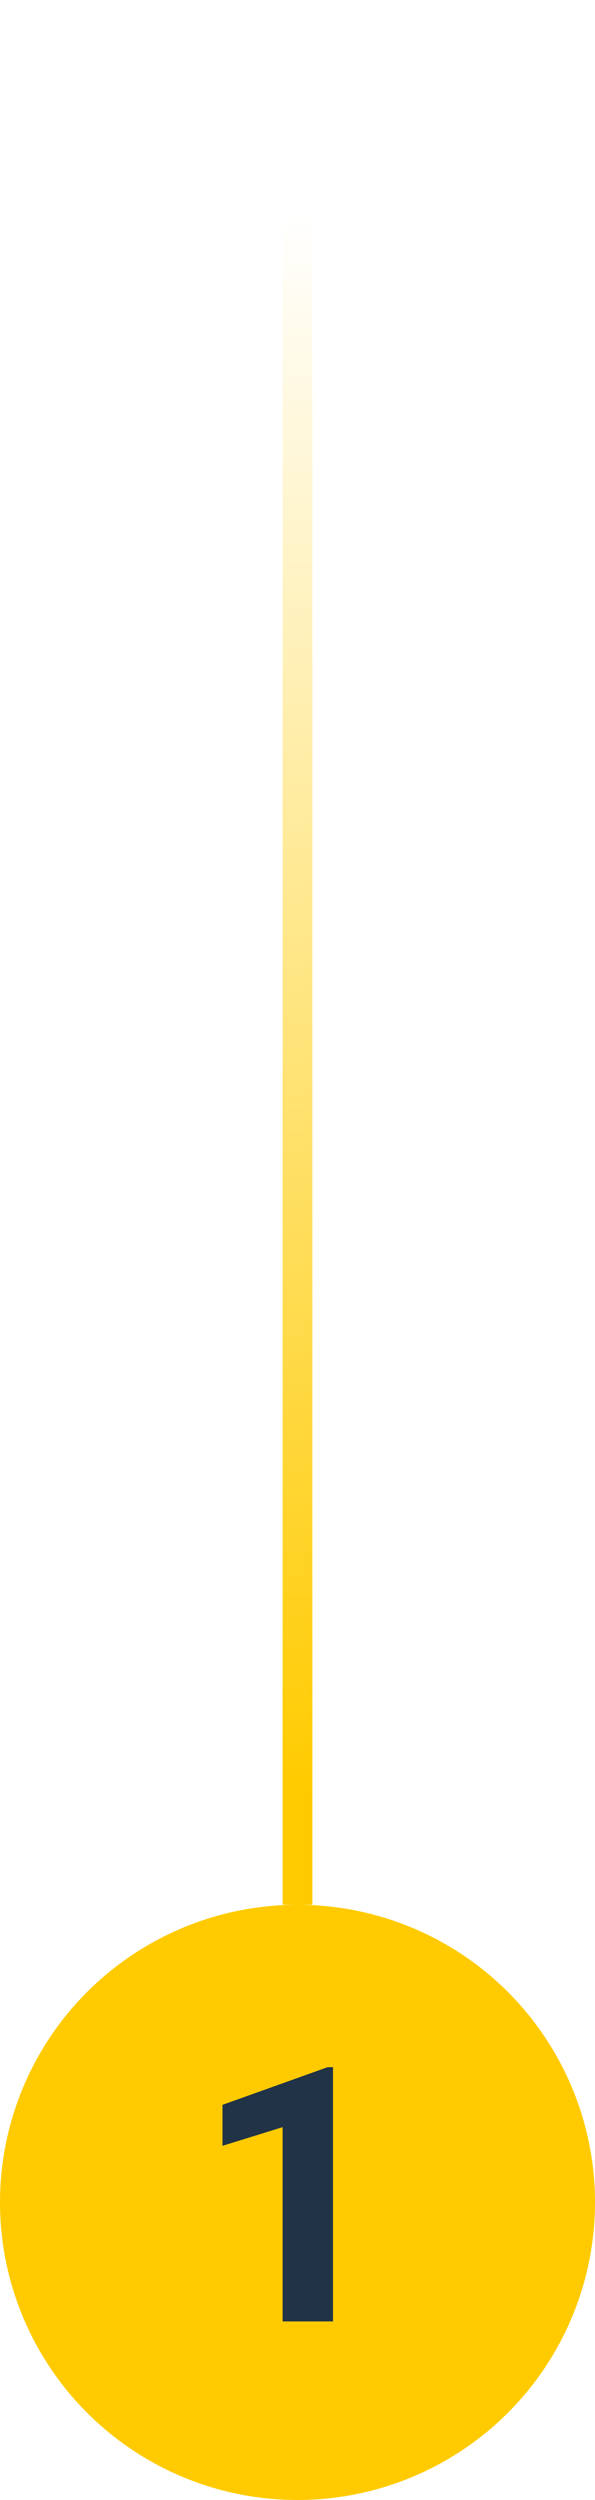
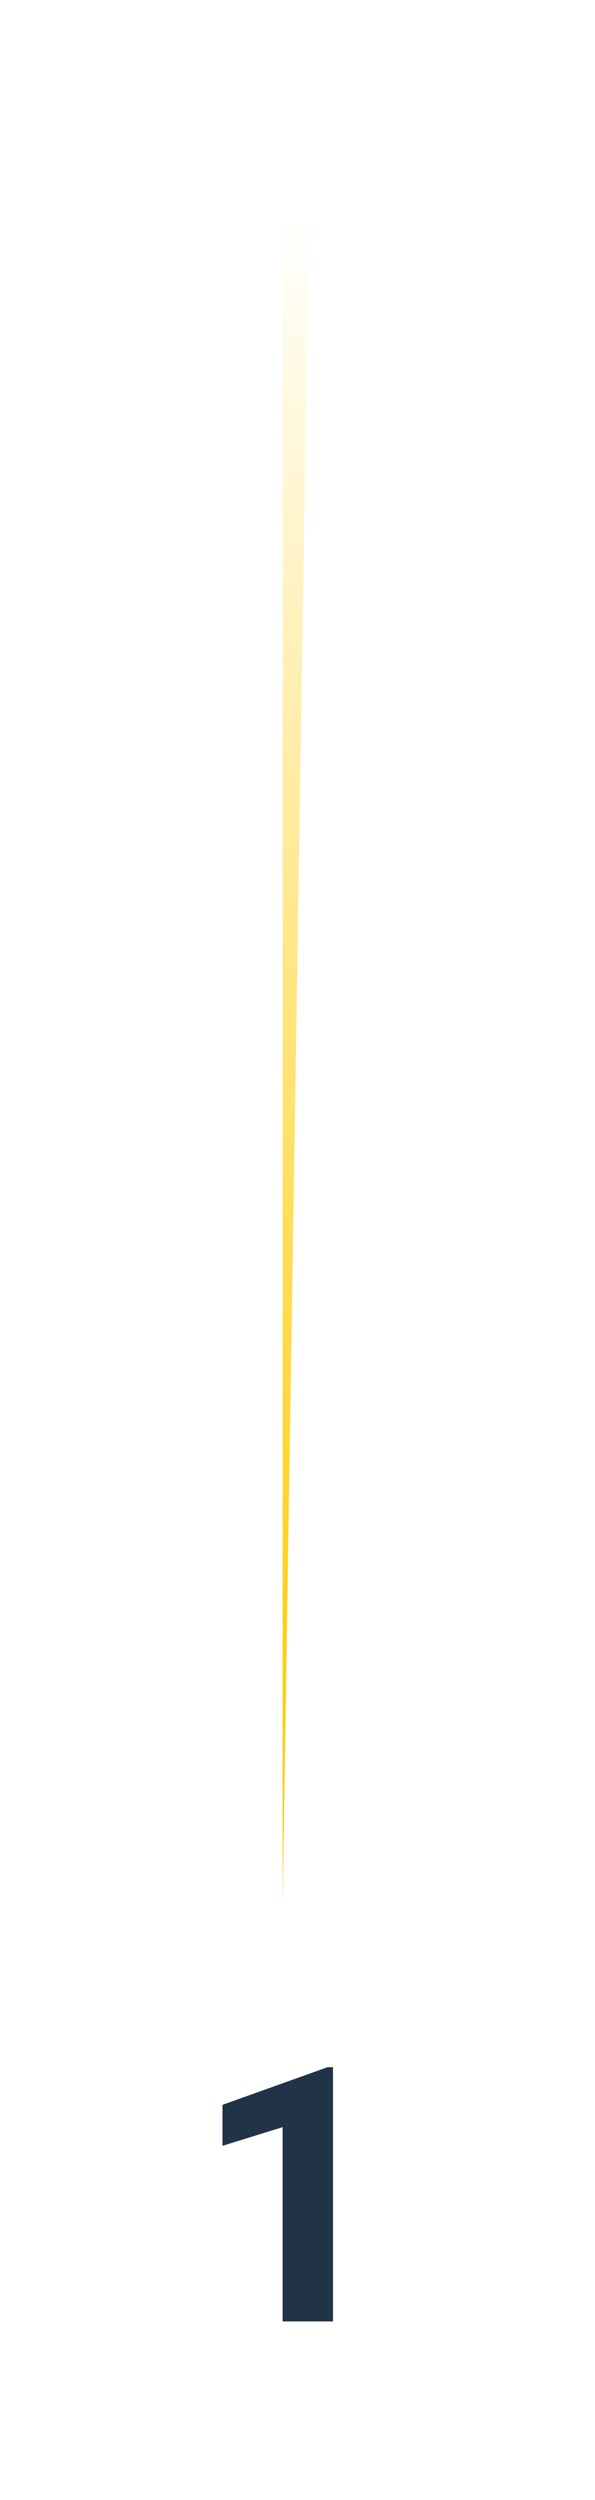
<svg xmlns="http://www.w3.org/2000/svg" width="40" height="168" viewBox="0 0 40 168" fill="none">
-   <path fill-rule="evenodd" clip-rule="evenodd" d="M19 -8.74228e-08L19 128L21 128L21 0L19 -8.74228e-08Z" fill="url(#paint0_linear_204_204)" />
-   <circle r="20" transform="matrix(1 0 0 -1 20 148)" fill="#FFCB00" />
+   <path fill-rule="evenodd" clip-rule="evenodd" d="M19 -8.74228e-08L19 128L21 0L19 -8.74228e-08Z" fill="url(#paint0_linear_204_204)" />
  <path d="M22.387 156H19V142.945L14.957 144.199V141.445L22.023 138.914H22.387V156Z" fill="#213346" />
  <defs>
    <linearGradient id="paint0_linear_204_204" x1="18" y1="120.333" x2="18" y2="14.4" gradientUnits="userSpaceOnUse">
      <stop stop-color="#FFCB00" />
      <stop offset="1" stop-color="#FFCB00" stop-opacity="0" />
    </linearGradient>
  </defs>
</svg>